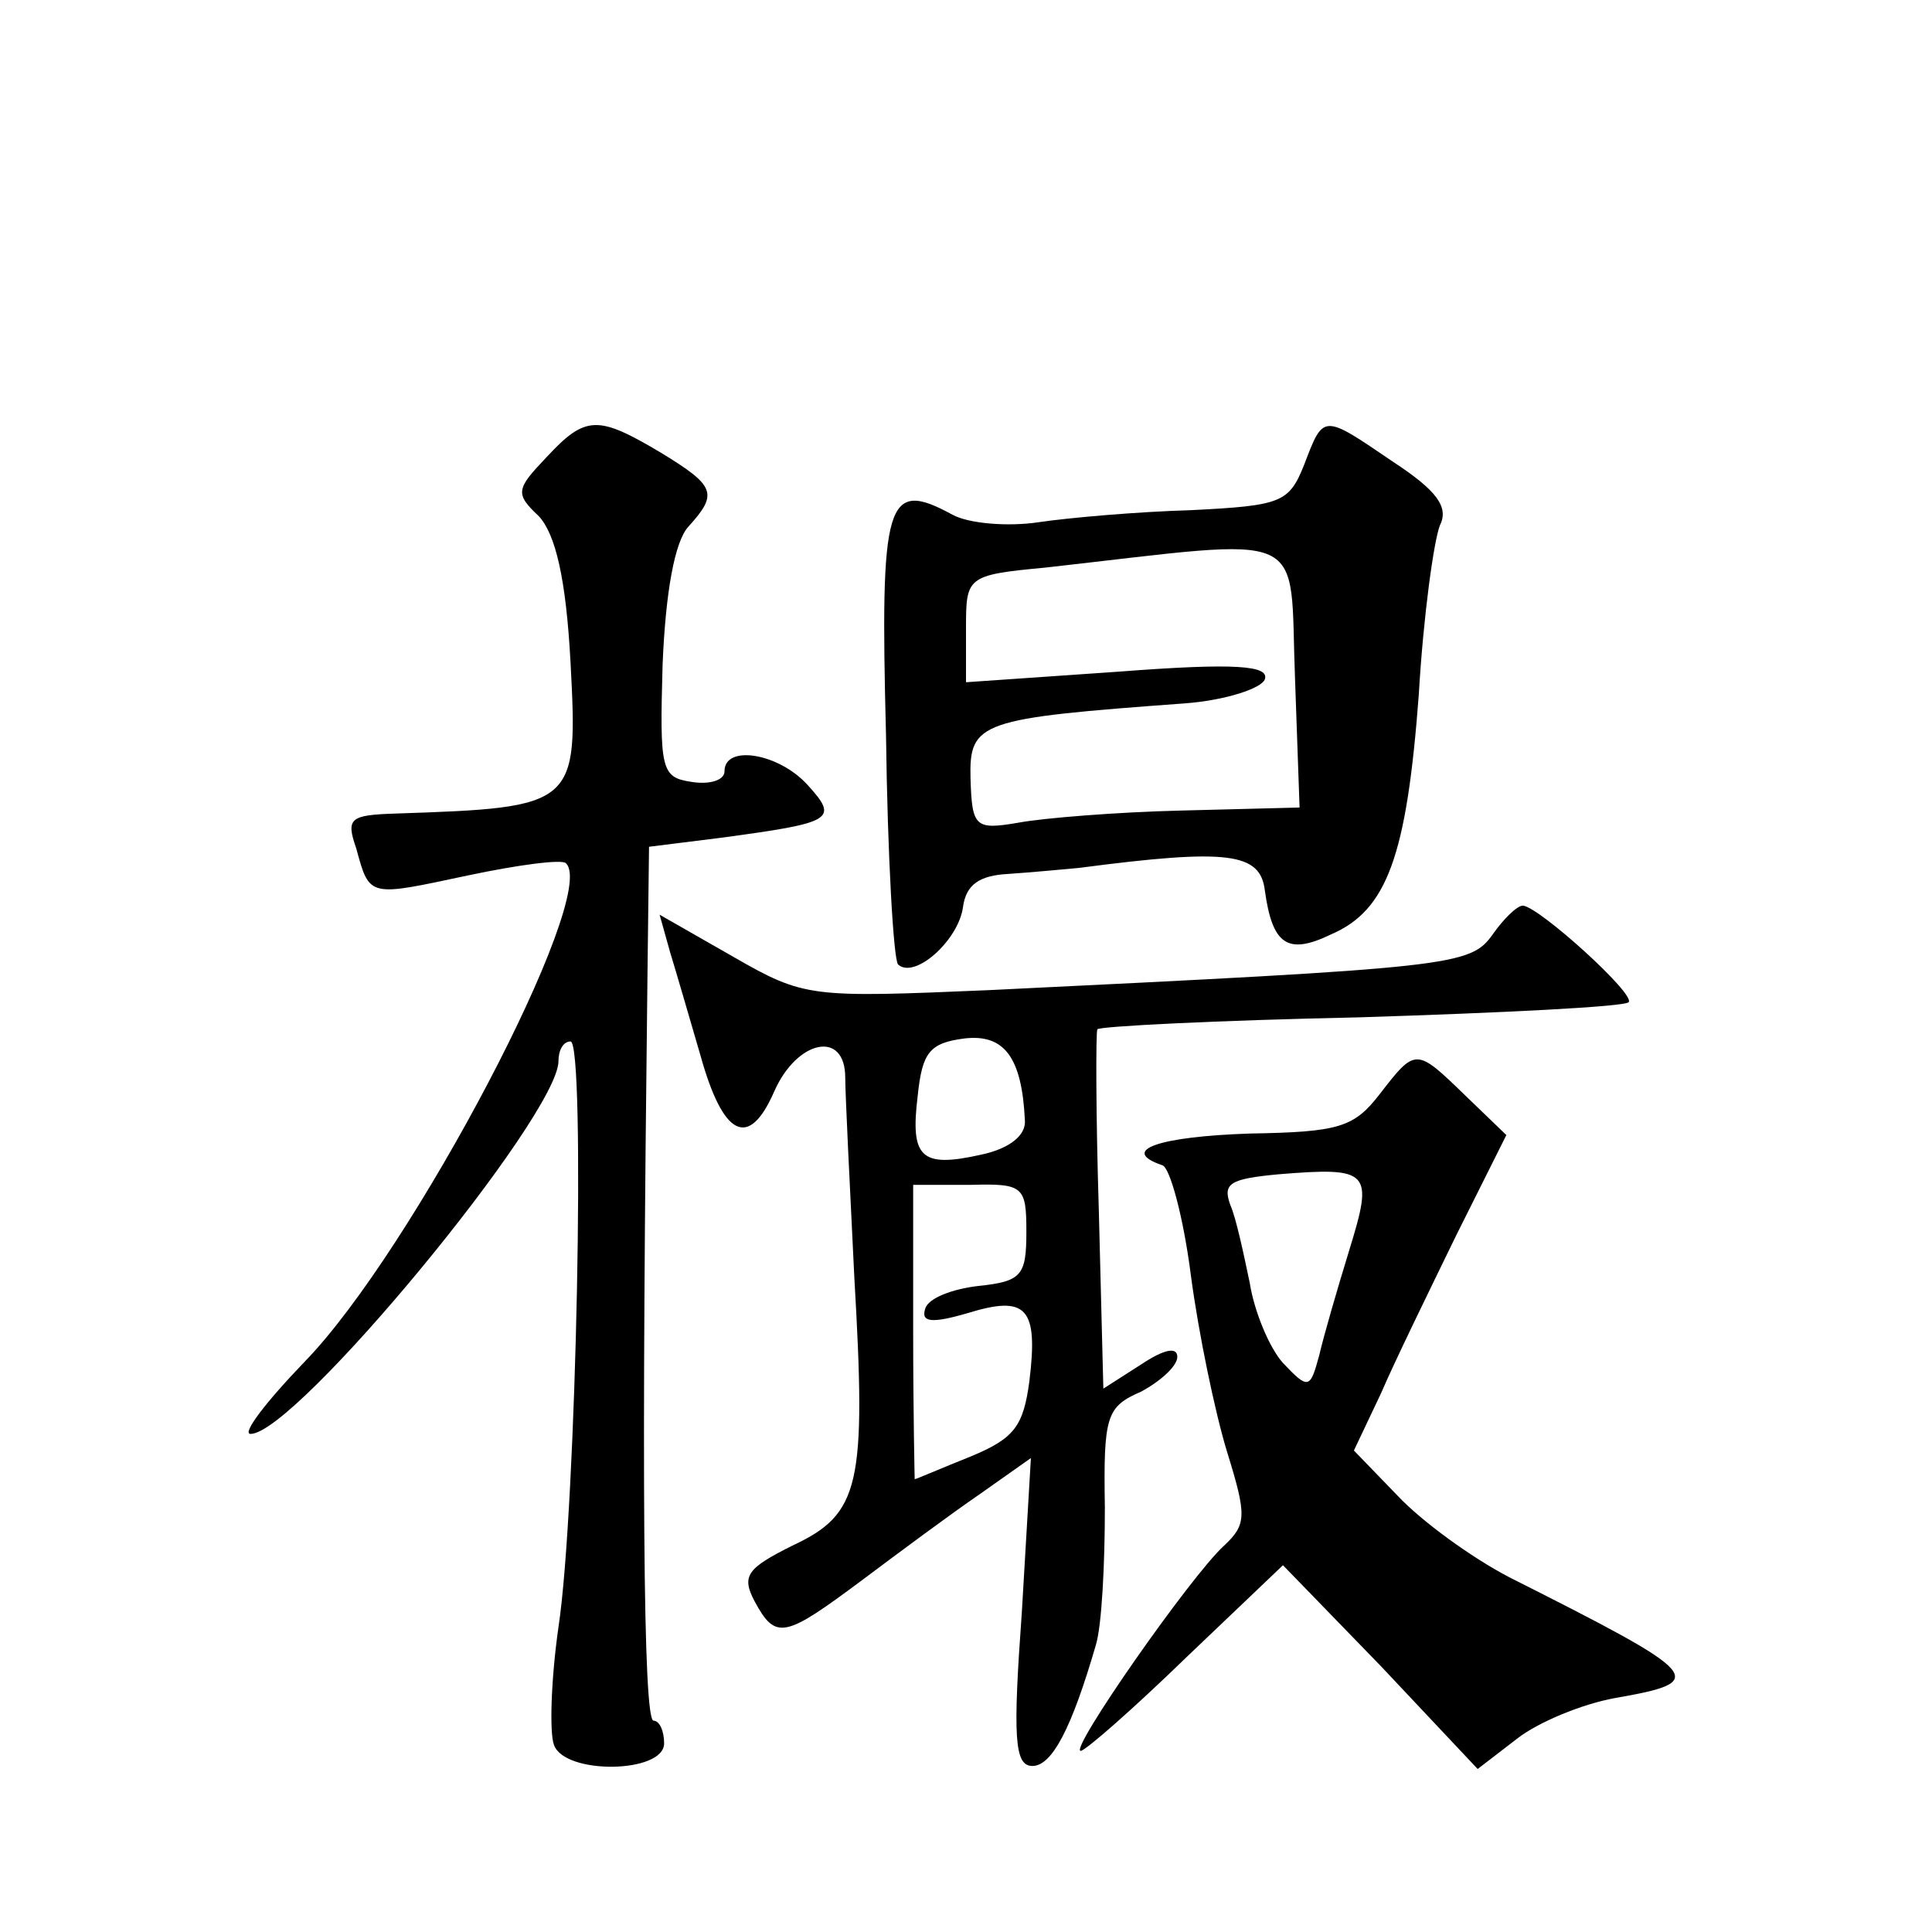
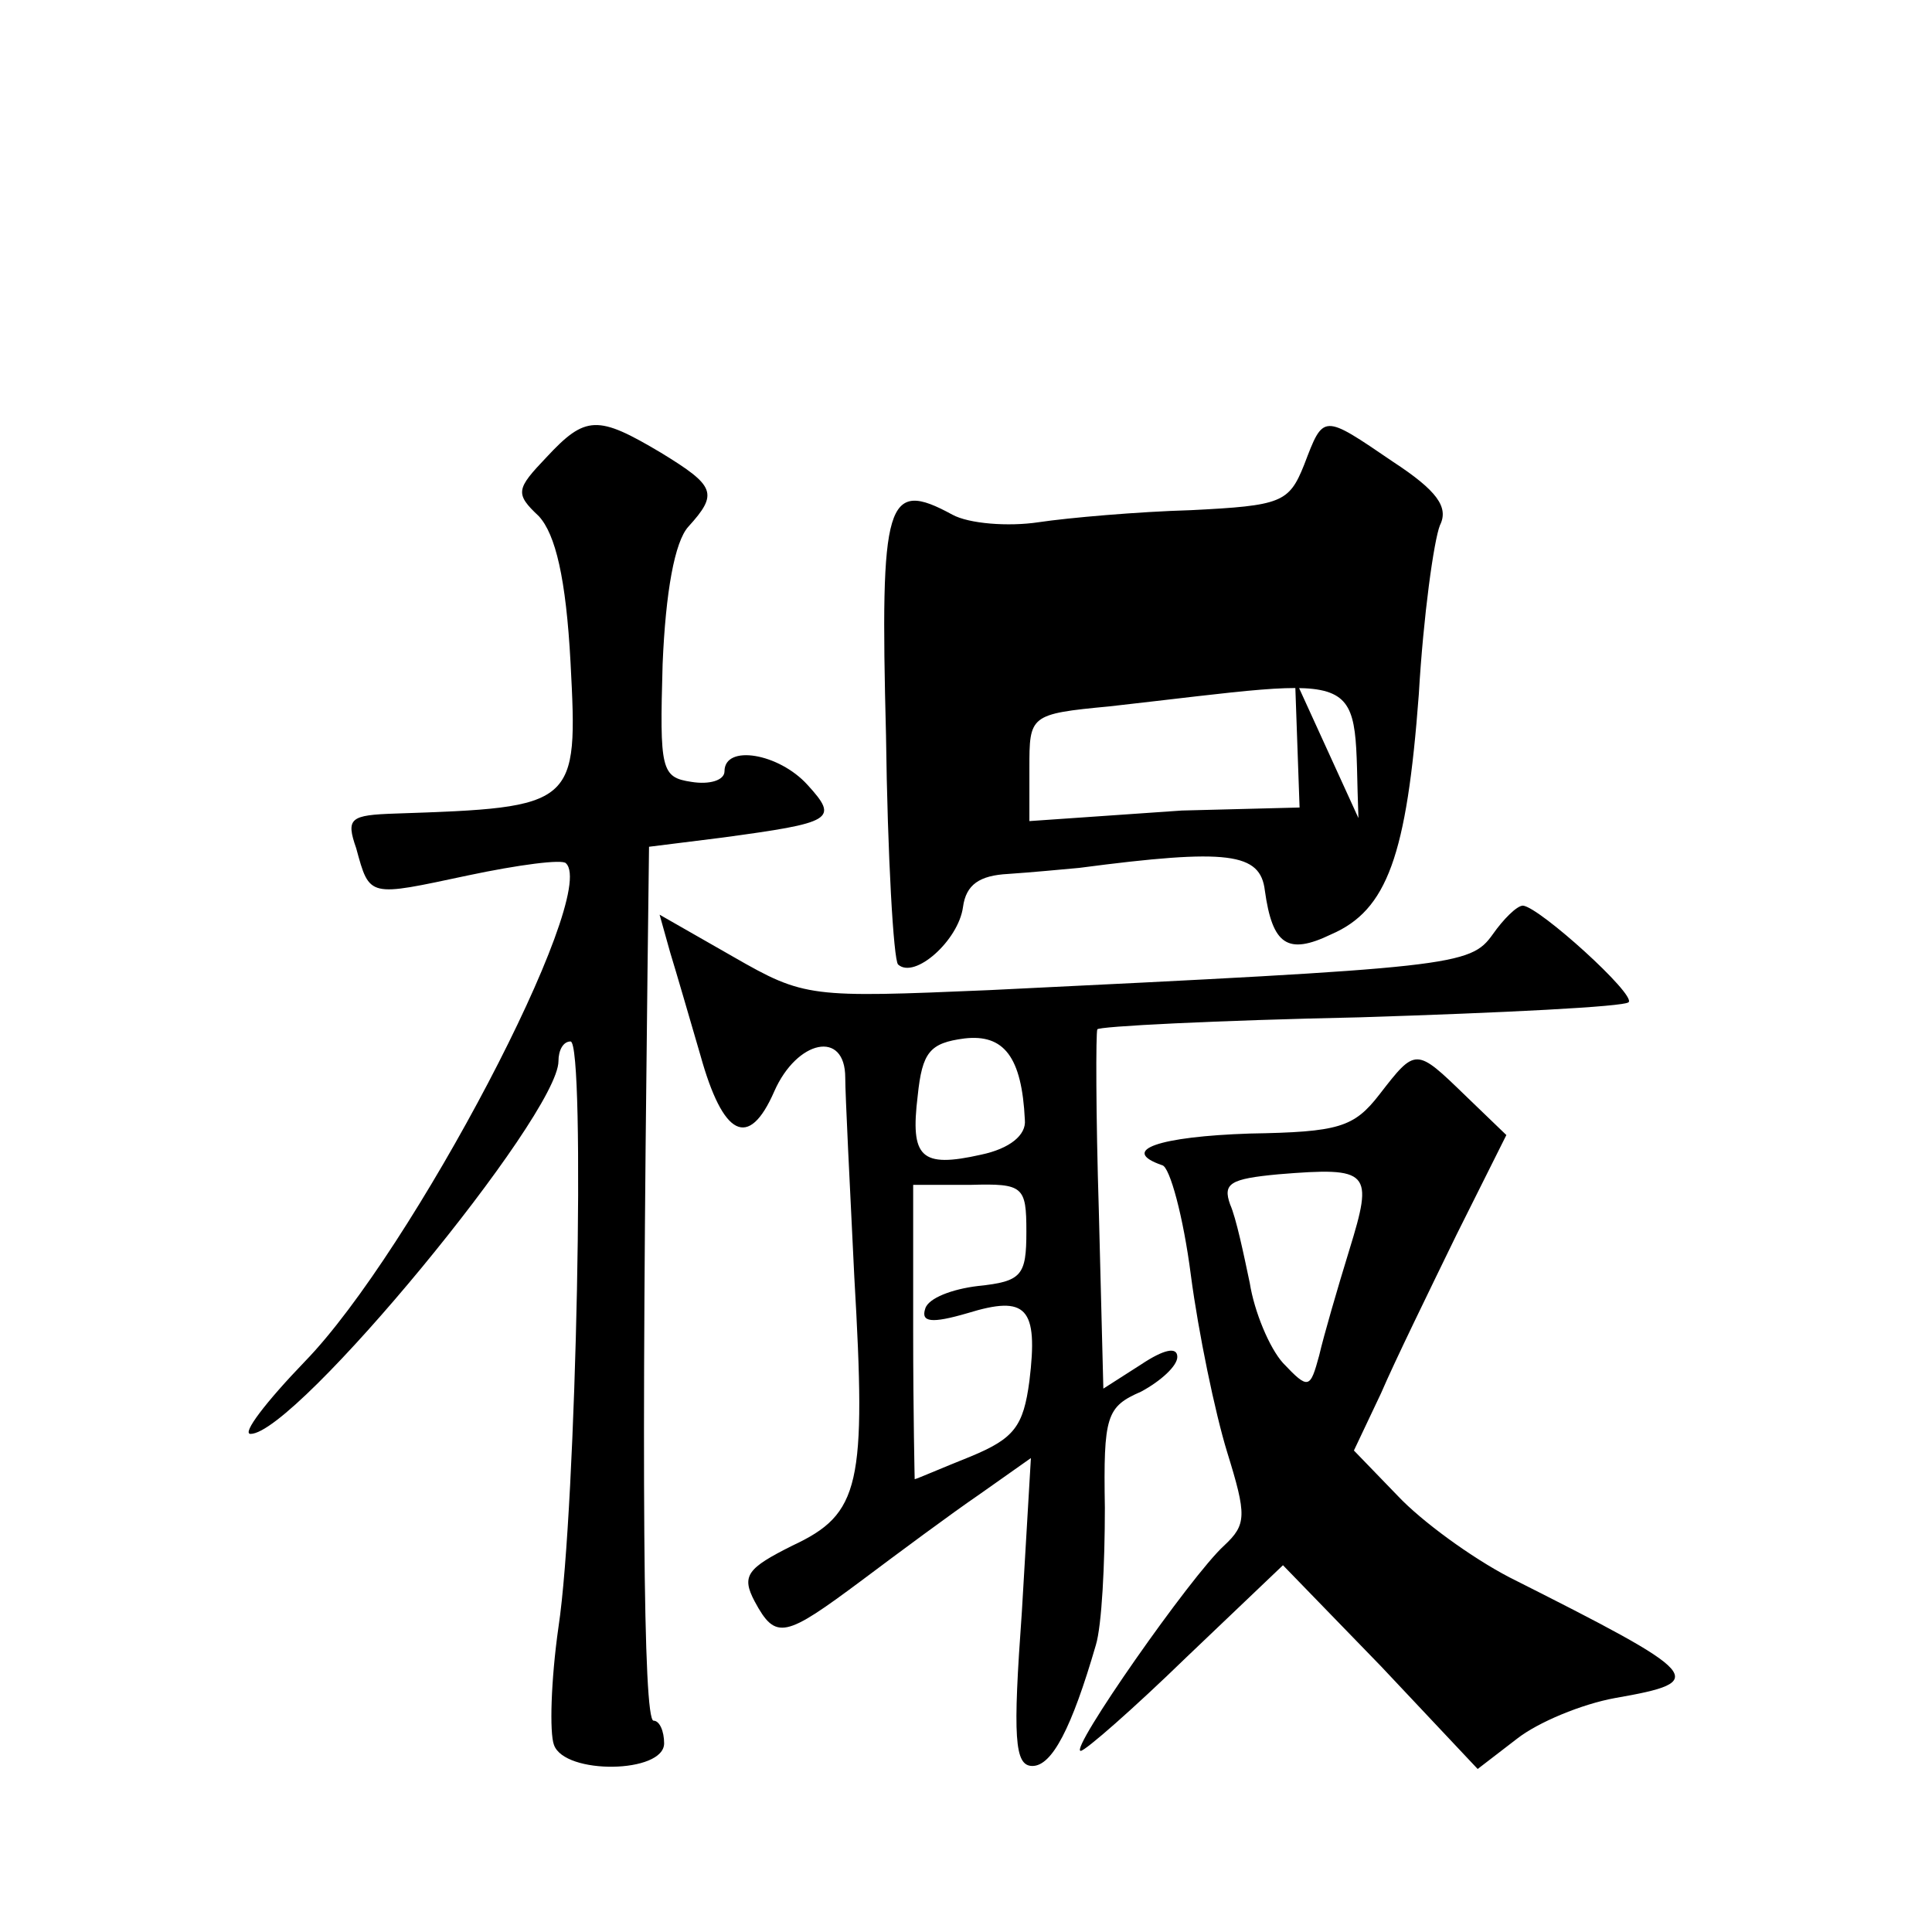
<svg xmlns="http://www.w3.org/2000/svg" version="1.0" width="128pt" height="128pt" viewBox="0 0 128 128" preserveAspectRatio="xMidYMid meet">
  <g transform="translate(0,128) scale(0.1,-0.1)" fill="#0" stroke="none">
-     <path d="M362 977 c-20 -21 -21 -24 -5 -39 11 -12 18 -41 21 -97 5 -95 4 -96 -116 -100 -30 -1 -33 -3 -26 -23 9 -33 8 -32 74 -18 33 7 63 11 65 8 22 -21 -102 -257 -173 -330 -26 -27 -42 -48 -36 -48 30 0 204 211 204 247 0 7 3 13 8 13 10 0 4 -309 -8 -388 -5 -35 -6 -70 -3 -78 7 -20 73 -19 73 1 0 8 -3 15 -7 15 -7 0 -8 165 -4 497 l1 82 48 6 c74 10 78 12 57 35 -19 21 -55 27 -55 9 0 -6 -10 -9 -22 -7 -20 3 -21 8 -19 78 2 48 8 81 17 91 20 22 18 27 -18 49 -42 25 -50 25 -76 -3z M864 972 c-10 -25 -15 -27 -75 -30 -35 -1 -81 -5 -101 -8 -20 -3 -46 -1 -57 5 -44 24 -48 10 -44 -146 1 -80 5 -149 8 -152 11 -10 40 16 43 38 2 15 11 21 30 22 15 1 36 3 47 4 99 13 120 10 123 -15 5 -36 15 -43 44 -29 37 16 50 52 58 159 3 52 10 102 14 112 6 12 -2 23 -31 42 -47 32 -46 32 -59 -2z m-6 -142 l3 -85 -78 -2 c-43 -1 -92 -5 -108 -8 -29 -5 -31 -3 -32 29 -1 38 6 40 142 50 27 2 51 10 53 16 3 9 -19 11 -97 5 l-101 -7 0 35 c0 35 0 36 53 41 178 20 161 27 165 -74z M989 661 c-15 -21 -25 -22 -334 -37 -118 -5 -122 -5 -169 22 l-49 28 7 -25 c4 -13 13 -44 20 -68 15 -54 32 -63 49 -24 15 34 47 41 47 9 0 -11 3 -71 6 -132 8 -138 4 -157 -41 -178 -30 -15 -34 -20 -25 -37 14 -26 20 -24 71 14 24 18 59 44 78 57 l34 24 -6 -102 c-6 -83 -5 -102 7 -102 13 0 26 25 42 80 4 13 6 54 6 91 -1 61 1 67 24 77 13 7 24 17 24 23 0 7 -9 5 -24 -5 l-25 -16 -3 118 c-2 64 -2 118 -1 120 0 2 79 6 174 8 95 3 175 7 178 10 5 5 -59 63 -70 64 -4 0 -13 -9 -20 -19z m-310 -123 c1 -10 -10 -19 -29 -23 -40 -9 -47 -2 -42 39 3 29 8 35 31 38 26 3 38 -12 40 -54z m1 -74 c0 -29 -3 -33 -32 -36 -17 -2 -33 -8 -35 -15 -3 -9 4 -10 28 -3 39 12 47 4 41 -45 -4 -30 -10 -38 -39 -50 -20 -8 -36 -15 -37 -15 0 0 -1 44 -1 98 l0 97 38 0 c35 1 37 -1 37 -31z M914 555 c-17 -22 -27 -25 -86 -26 -60 -2 -87 -11 -58 -21 5 -1 14 -34 19 -73 5 -38 16 -91 24 -117 13 -42 13 -48 -2 -62 -22 -20 -103 -136 -95 -136 3 0 35 28 70 62 l64 61 65 -67 64 -68 26 20 c14 11 43 23 65 27 63 11 59 15 -70 80 -25 13 -58 37 -74 54 l-29 30 18 38 c9 21 32 68 50 105 l33 66 -27 26 c-33 32 -33 32 -57 1z m-20 -103 c-8 -26 -17 -57 -20 -70 -6 -22 -7 -23 -24 -5 -9 10 -19 34 -22 53 -4 19 -9 43 -13 52 -5 14 0 17 32 20 61 5 63 2 47 -50z" />
+     <path d="M362 977 c-20 -21 -21 -24 -5 -39 11 -12 18 -41 21 -97 5 -95 4 -96 -116 -100 -30 -1 -33 -3 -26 -23 9 -33 8 -32 74 -18 33 7 63 11 65 8 22 -21 -102 -257 -173 -330 -26 -27 -42 -48 -36 -48 30 0 204 211 204 247 0 7 3 13 8 13 10 0 4 -309 -8 -388 -5 -35 -6 -70 -3 -78 7 -20 73 -19 73 1 0 8 -3 15 -7 15 -7 0 -8 165 -4 497 l1 82 48 6 c74 10 78 12 57 35 -19 21 -55 27 -55 9 0 -6 -10 -9 -22 -7 -20 3 -21 8 -19 78 2 48 8 81 17 91 20 22 18 27 -18 49 -42 25 -50 25 -76 -3z M864 972 c-10 -25 -15 -27 -75 -30 -35 -1 -81 -5 -101 -8 -20 -3 -46 -1 -57 5 -44 24 -48 10 -44 -146 1 -80 5 -149 8 -152 11 -10 40 16 43 38 2 15 11 21 30 22 15 1 36 3 47 4 99 13 120 10 123 -15 5 -36 15 -43 44 -29 37 16 50 52 58 159 3 52 10 102 14 112 6 12 -2 23 -31 42 -47 32 -46 32 -59 -2z m-6 -142 l3 -85 -78 -2 l-101 -7 0 35 c0 35 0 36 53 41 178 20 161 27 165 -74z M989 661 c-15 -21 -25 -22 -334 -37 -118 -5 -122 -5 -169 22 l-49 28 7 -25 c4 -13 13 -44 20 -68 15 -54 32 -63 49 -24 15 34 47 41 47 9 0 -11 3 -71 6 -132 8 -138 4 -157 -41 -178 -30 -15 -34 -20 -25 -37 14 -26 20 -24 71 14 24 18 59 44 78 57 l34 24 -6 -102 c-6 -83 -5 -102 7 -102 13 0 26 25 42 80 4 13 6 54 6 91 -1 61 1 67 24 77 13 7 24 17 24 23 0 7 -9 5 -24 -5 l-25 -16 -3 118 c-2 64 -2 118 -1 120 0 2 79 6 174 8 95 3 175 7 178 10 5 5 -59 63 -70 64 -4 0 -13 -9 -20 -19z m-310 -123 c1 -10 -10 -19 -29 -23 -40 -9 -47 -2 -42 39 3 29 8 35 31 38 26 3 38 -12 40 -54z m1 -74 c0 -29 -3 -33 -32 -36 -17 -2 -33 -8 -35 -15 -3 -9 4 -10 28 -3 39 12 47 4 41 -45 -4 -30 -10 -38 -39 -50 -20 -8 -36 -15 -37 -15 0 0 -1 44 -1 98 l0 97 38 0 c35 1 37 -1 37 -31z M914 555 c-17 -22 -27 -25 -86 -26 -60 -2 -87 -11 -58 -21 5 -1 14 -34 19 -73 5 -38 16 -91 24 -117 13 -42 13 -48 -2 -62 -22 -20 -103 -136 -95 -136 3 0 35 28 70 62 l64 61 65 -67 64 -68 26 20 c14 11 43 23 65 27 63 11 59 15 -70 80 -25 13 -58 37 -74 54 l-29 30 18 38 c9 21 32 68 50 105 l33 66 -27 26 c-33 32 -33 32 -57 1z m-20 -103 c-8 -26 -17 -57 -20 -70 -6 -22 -7 -23 -24 -5 -9 10 -19 34 -22 53 -4 19 -9 43 -13 52 -5 14 0 17 32 20 61 5 63 2 47 -50z" />
  </g>
</svg>